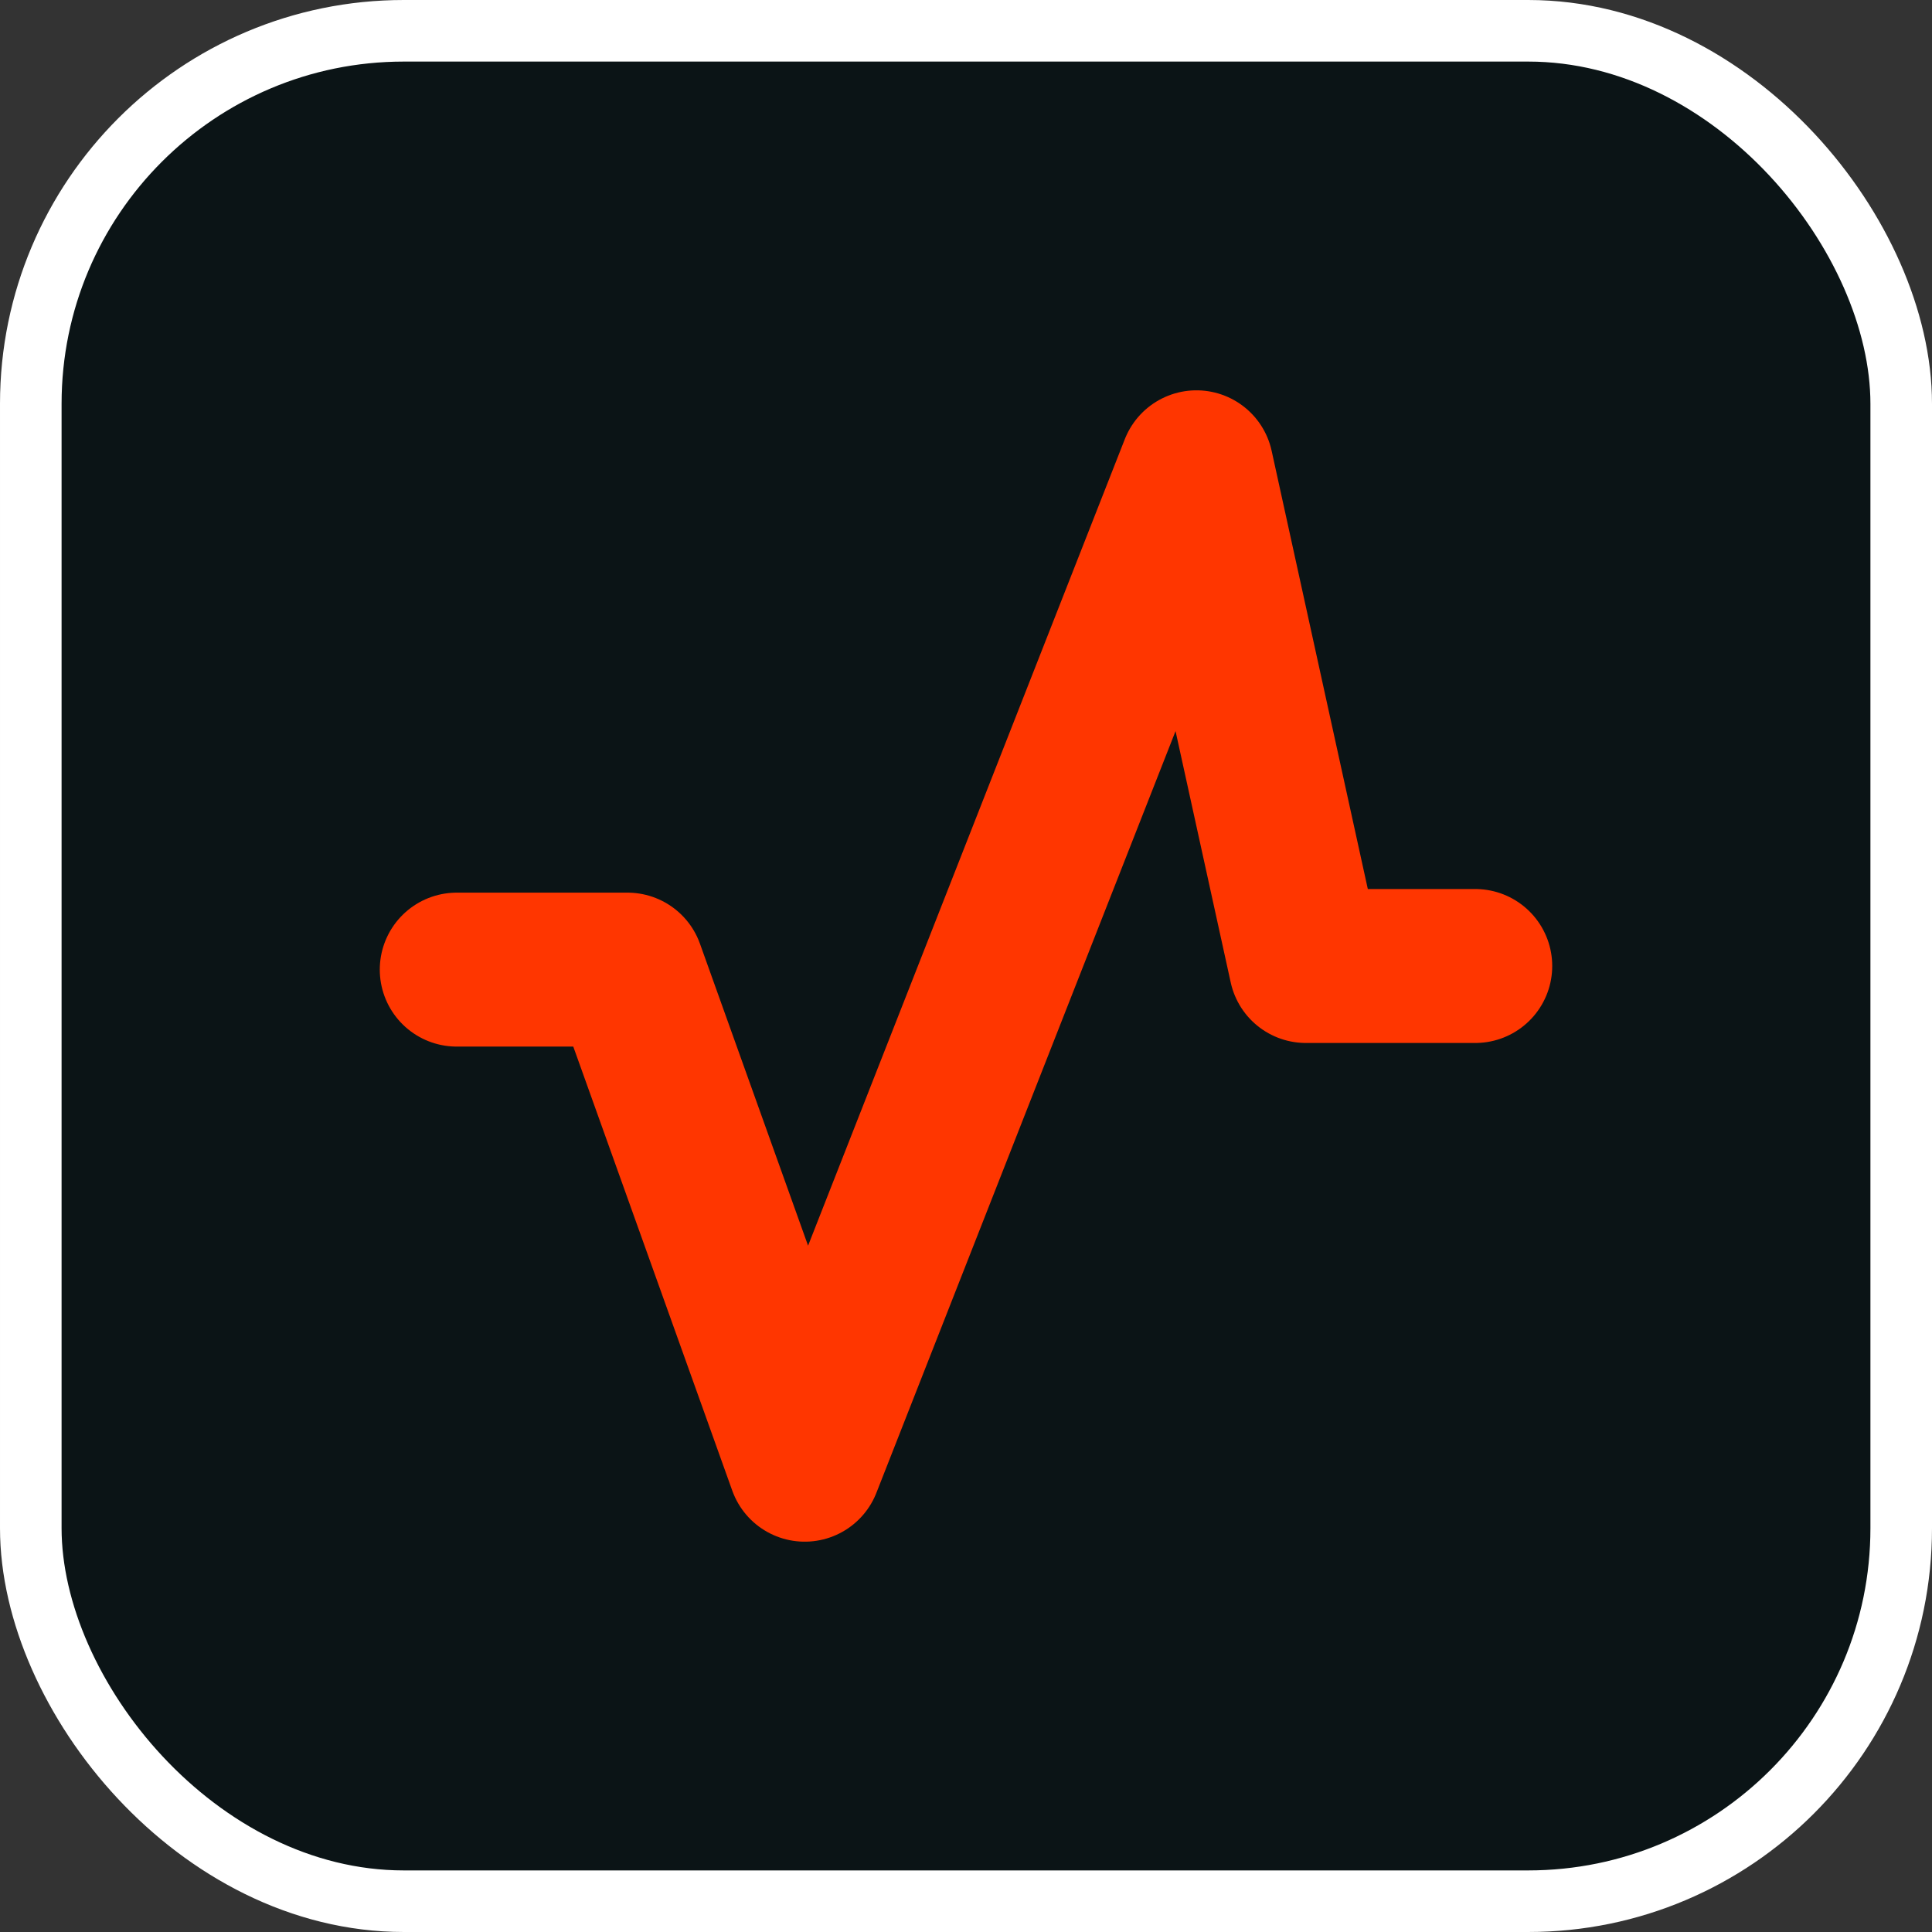
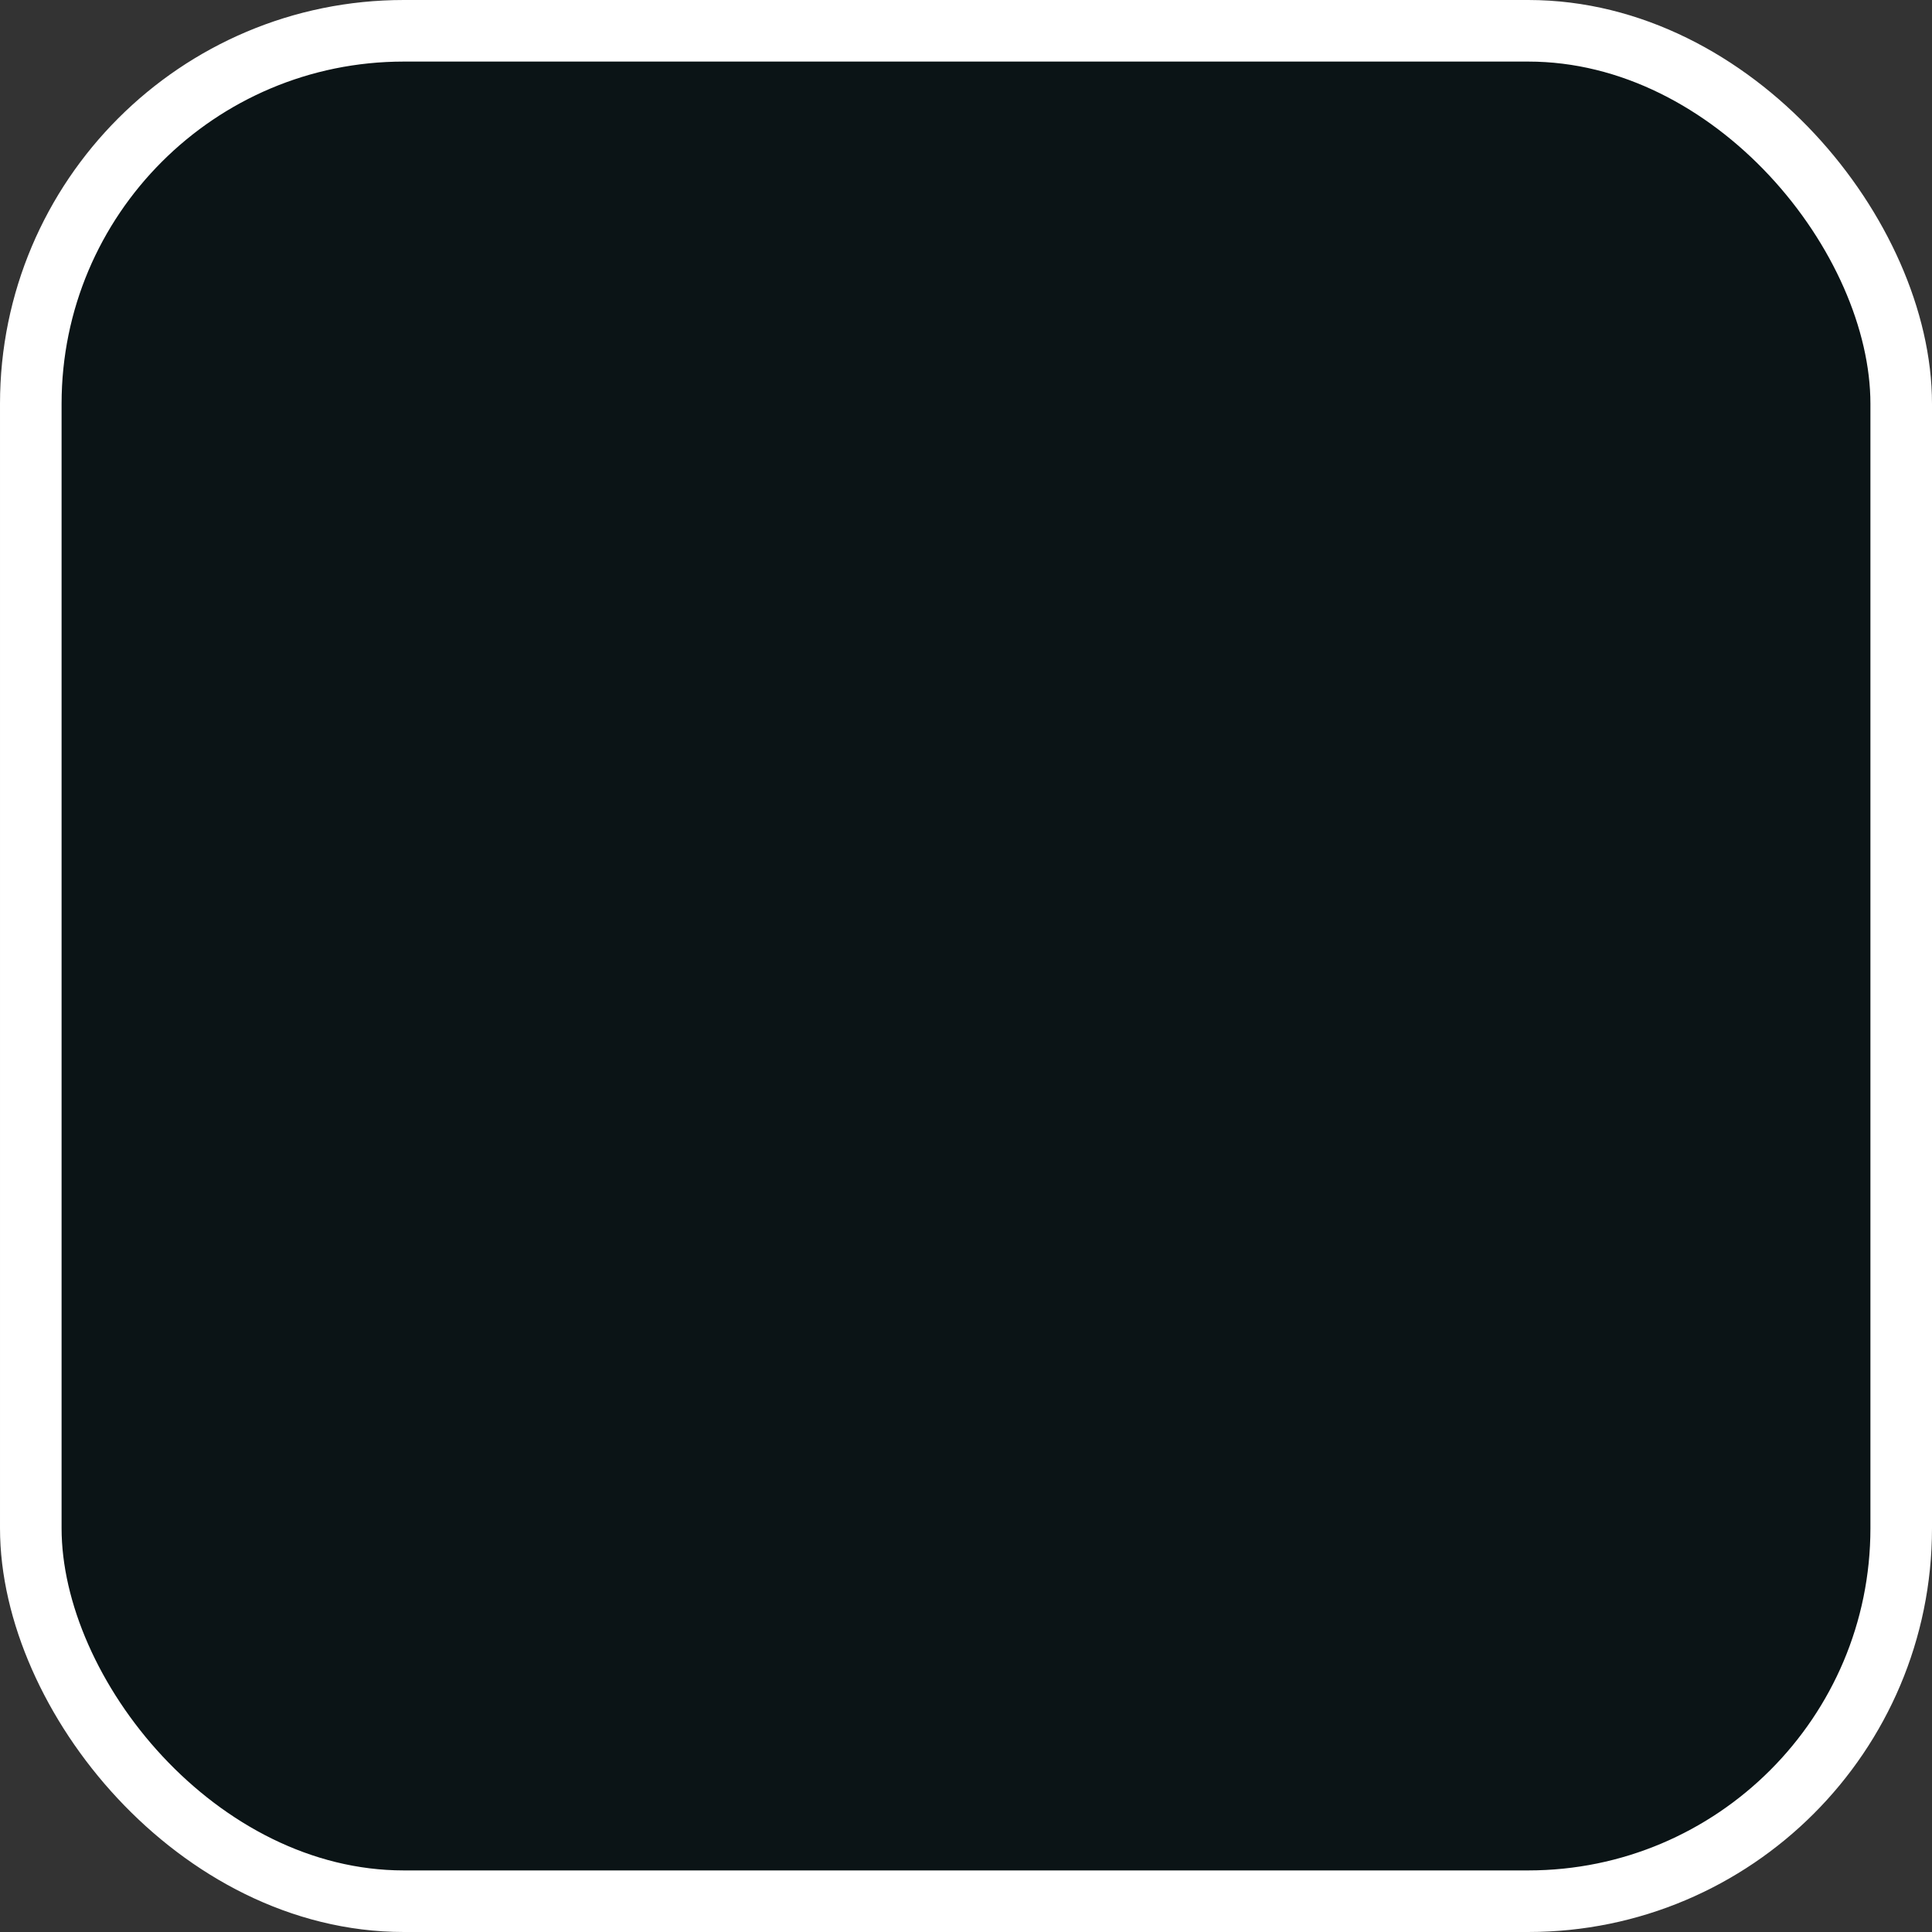
<svg xmlns="http://www.w3.org/2000/svg" id="Laag_2" data-name="Laag 2" viewBox="0 0 251 251">
  <rect x="0" y="0" width="251" height="251" fill="#333333" stroke="none" />
  <defs>
    <style>

      .cls-1, .cls-2 {
        fill: #0B1416;
        stroke-width: 8px;
      }

      .cls-2 {
        stroke: #fff;
        stroke-miterlimit: 10;
      }

      .cls-1 {
        stroke: #FF3600;
        stroke-linecap: round;
        stroke-linejoin: round;
        stroke-width: 20px;
      }
    </style>
  </defs>
  <g id="Layer_1" data-name="Layer 1">
    <g>
      <rect class="cls-2" x="4" y="4" width="243" height="243" rx="48.46" ry="48.46" />
-       <polyline class="cls-1" points="59.34 125.97 81.52 125.97 104.55 190.29 155.44 60.71 169.66 125.5 191.66 125.5" />
    </g>
  </g>
</svg>